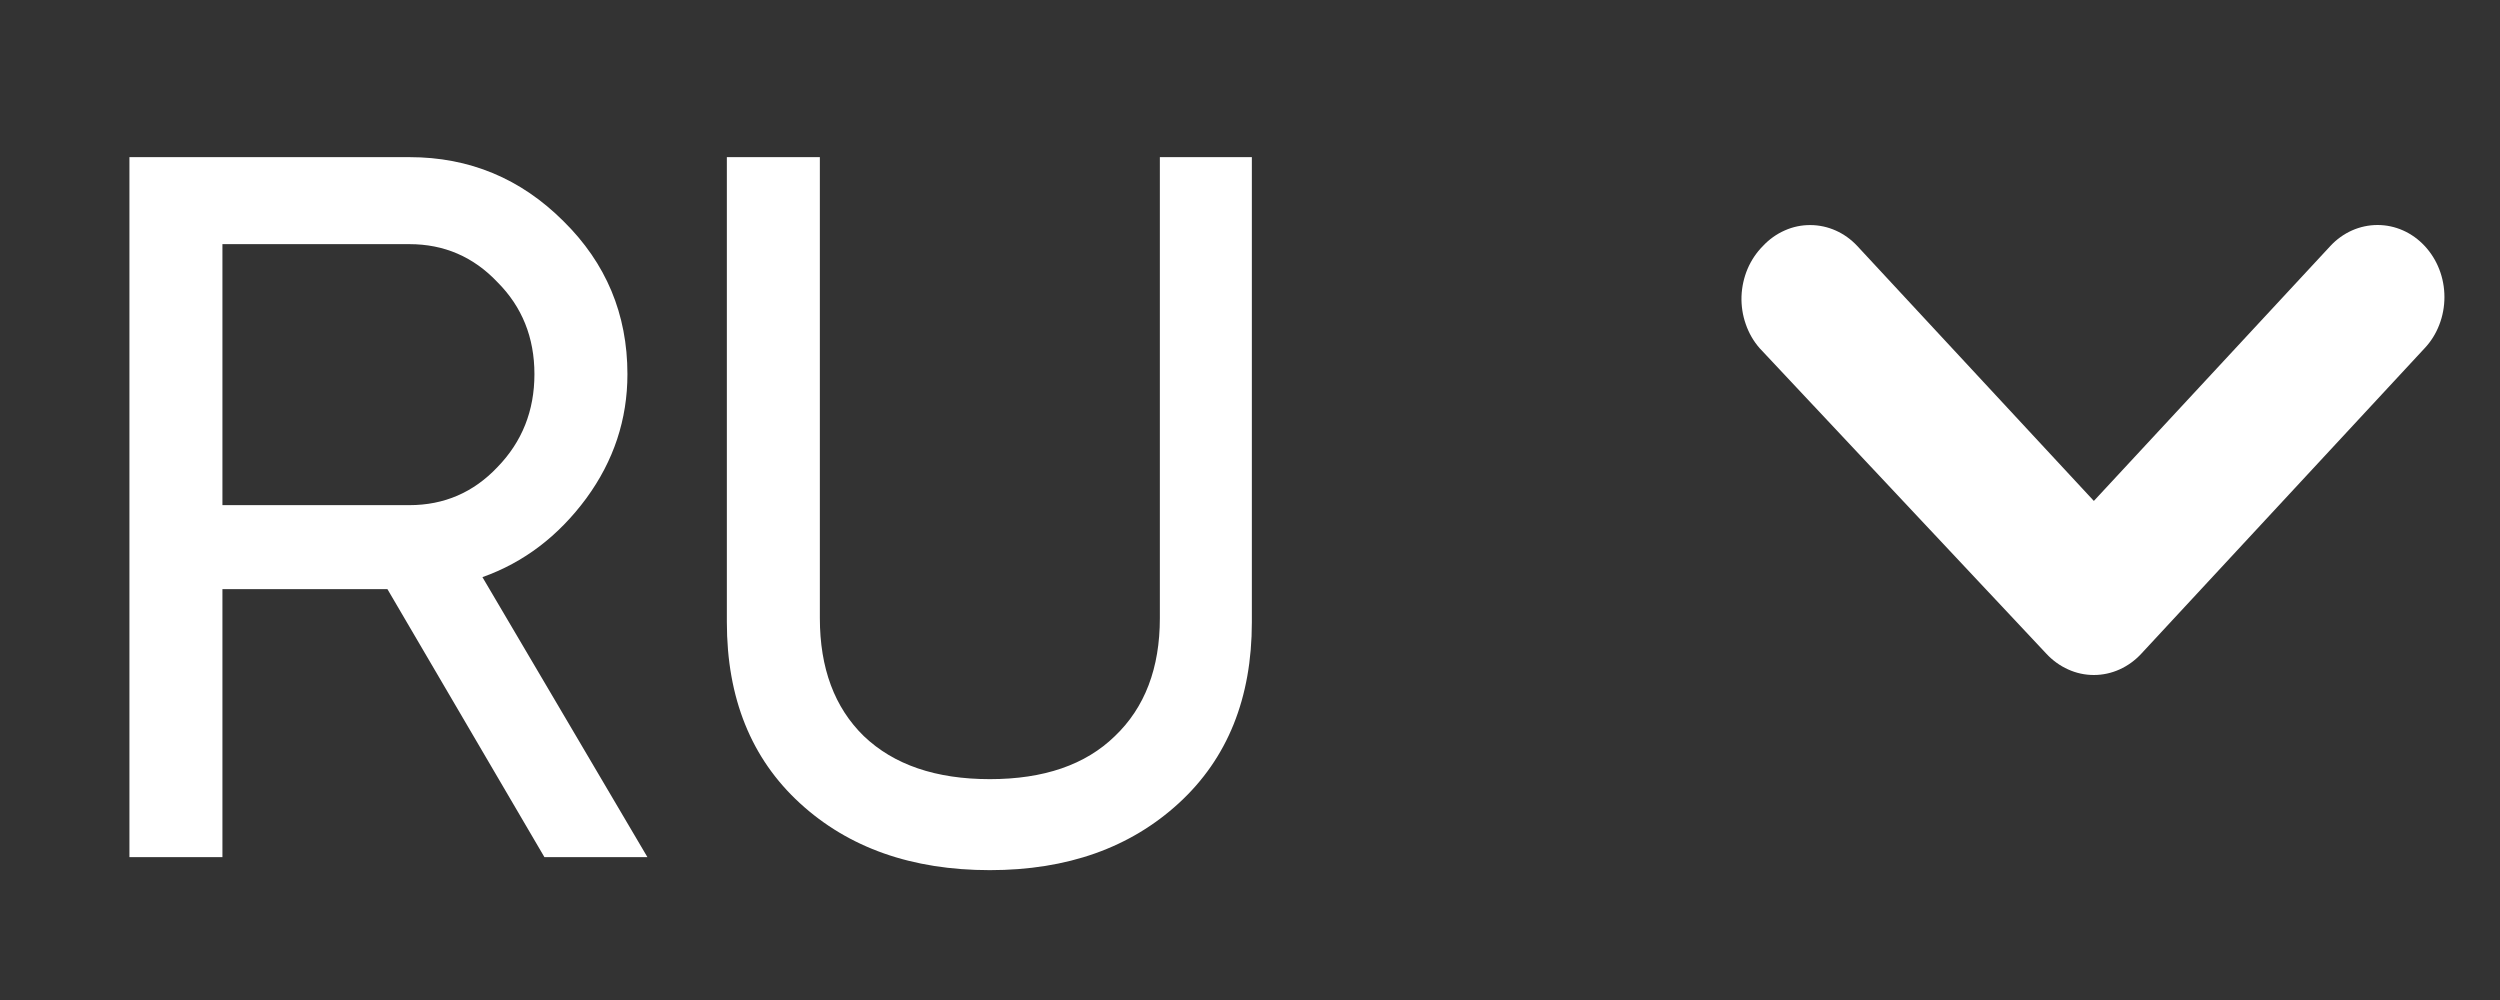
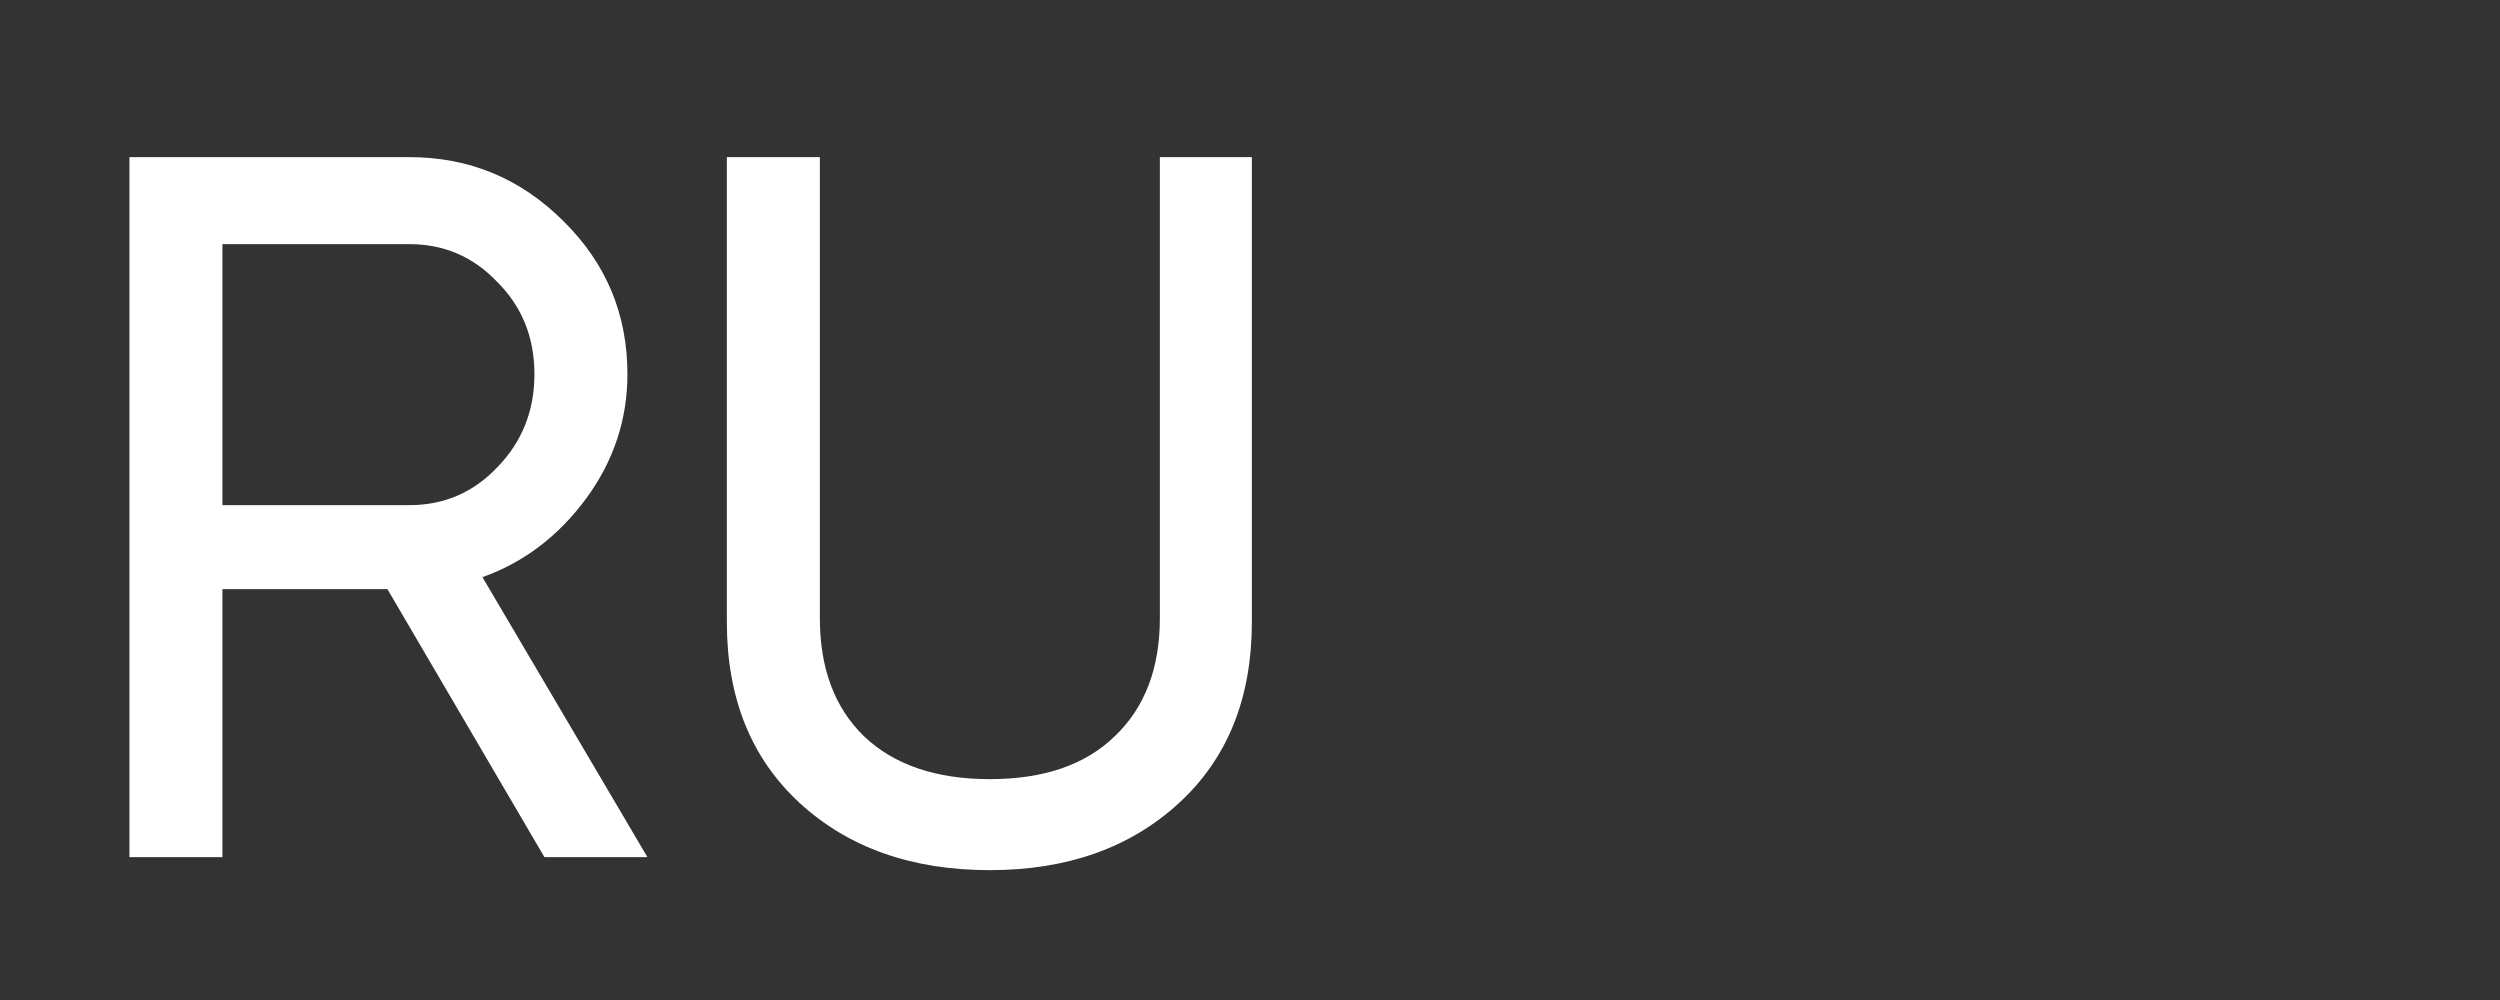
<svg xmlns="http://www.w3.org/2000/svg" width="35" height="14" viewBox="0 0 35 14" fill="none">
  <rect x="0" y="0" width="35" height="14" fill="#333333" stroke="none" />
  <path d="M9.064 12H7.622L5.424 8.248H3.114V12H1.812V2.2H5.732C6.572 2.2 7.29 2.499 7.888 3.096C8.485 3.684 8.784 4.398 8.784 5.238C8.784 5.873 8.592 6.451 8.21 6.974C7.818 7.506 7.332 7.875 6.754 8.08L9.064 12ZM5.732 3.418H3.114V7.072H5.732C6.217 7.072 6.628 6.895 6.964 6.54C7.309 6.185 7.482 5.751 7.482 5.238C7.482 4.725 7.309 4.295 6.964 3.95C6.628 3.595 6.217 3.418 5.732 3.418ZM10.176 8.71V2.2H11.478V8.654C11.478 9.354 11.683 9.905 12.094 10.306C12.514 10.707 13.102 10.908 13.858 10.908C14.614 10.908 15.197 10.707 15.608 10.306C16.028 9.905 16.238 9.354 16.238 8.654V2.2H17.526V8.71C17.526 9.774 17.185 10.619 16.504 11.244C15.823 11.869 14.941 12.182 13.858 12.182C12.766 12.182 11.879 11.869 11.198 11.244C10.517 10.619 10.176 9.774 10.176 8.71Z" fill="white" />
  <g clip-path="url(#clip0_679_127)">
    <path d="M24.635 4.875L28.649 9.152C28.736 9.246 28.84 9.321 28.954 9.372C29.068 9.424 29.19 9.45 29.314 9.45C29.437 9.45 29.559 9.424 29.674 9.372C29.788 9.321 29.891 9.246 29.978 9.152L33.945 4.875C34.033 4.782 34.103 4.67 34.15 4.547C34.198 4.424 34.222 4.292 34.222 4.159C34.222 4.026 34.198 3.894 34.15 3.771C34.103 3.649 34.033 3.537 33.945 3.443C33.77 3.255 33.533 3.15 33.286 3.15C33.038 3.15 32.801 3.255 32.626 3.443L29.314 7.013L26.001 3.443C25.827 3.257 25.592 3.152 25.346 3.151C25.223 3.15 25.101 3.175 24.987 3.226C24.873 3.276 24.769 3.35 24.682 3.443C24.591 3.534 24.518 3.643 24.466 3.764C24.415 3.885 24.386 4.016 24.381 4.149C24.377 4.282 24.397 4.415 24.441 4.539C24.484 4.664 24.55 4.778 24.635 4.875Z" fill="white" />
  </g>
  <defs>
    <clipPath id="clip0_679_127">
-       <rect width="9.841" height="6.3" fill="white" transform="translate(34.222 9.45) rotate(-180)" />
-     </clipPath>
+       </clipPath>
  </defs>
</svg>